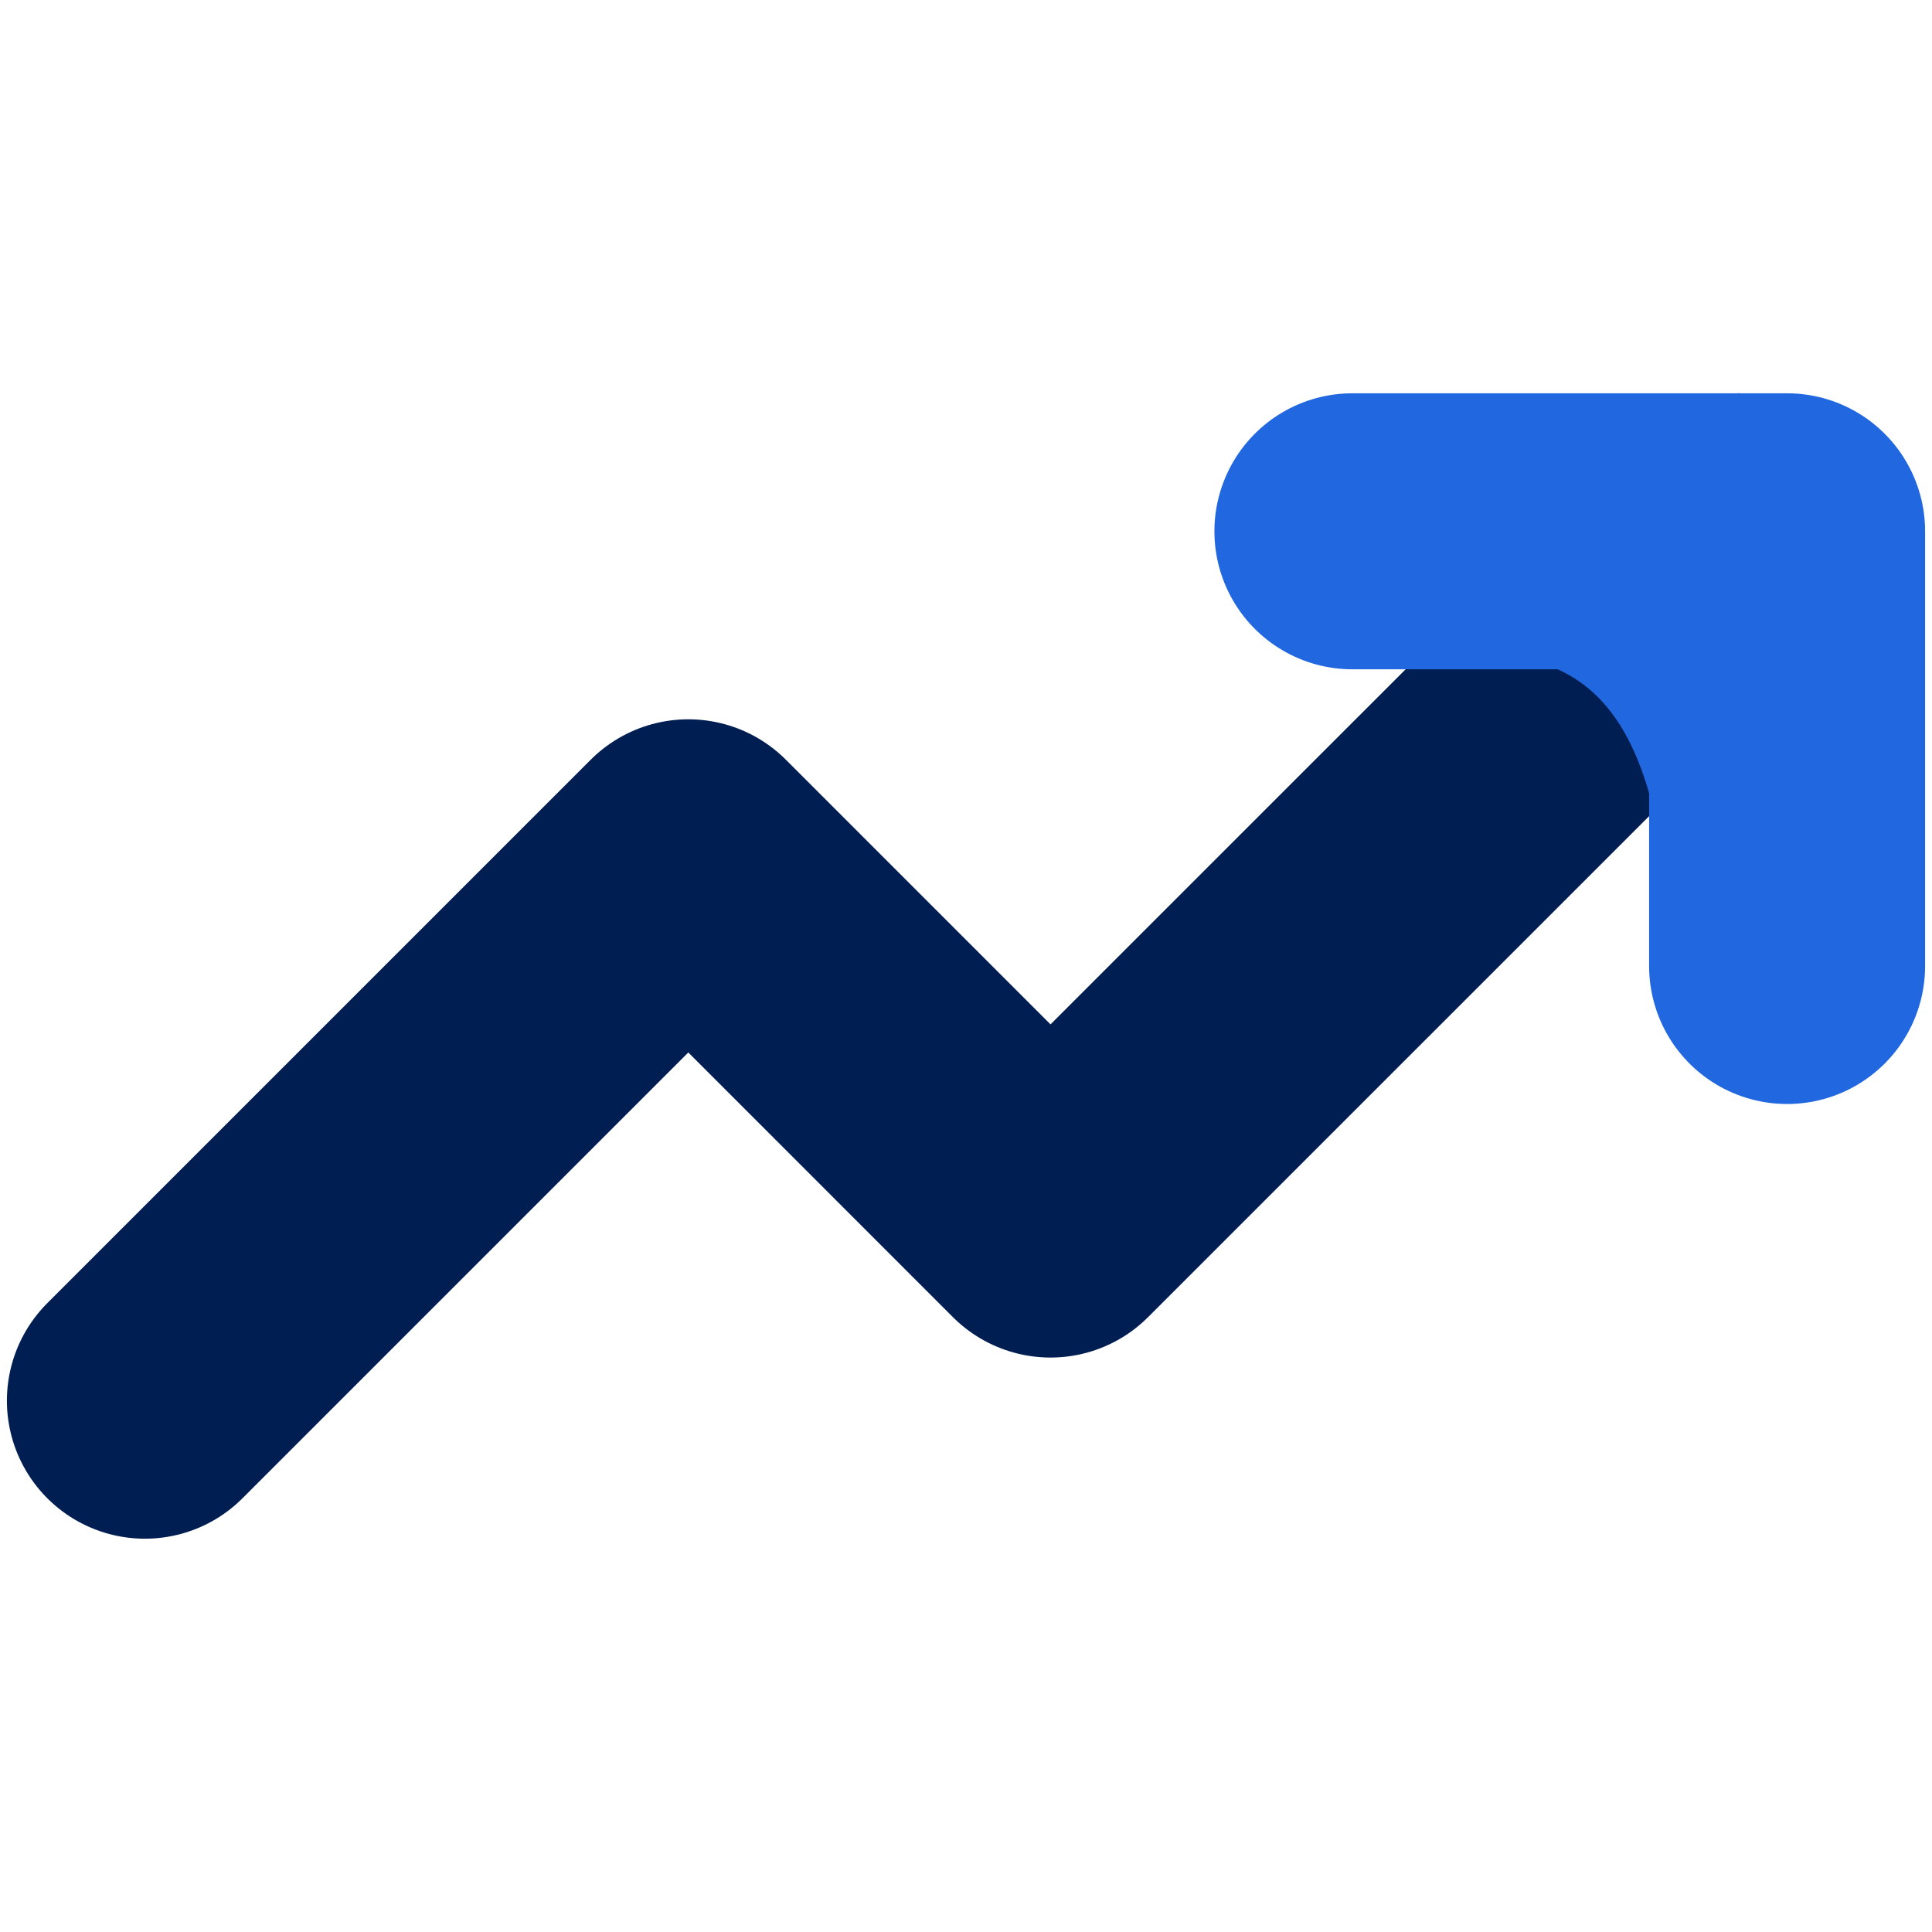
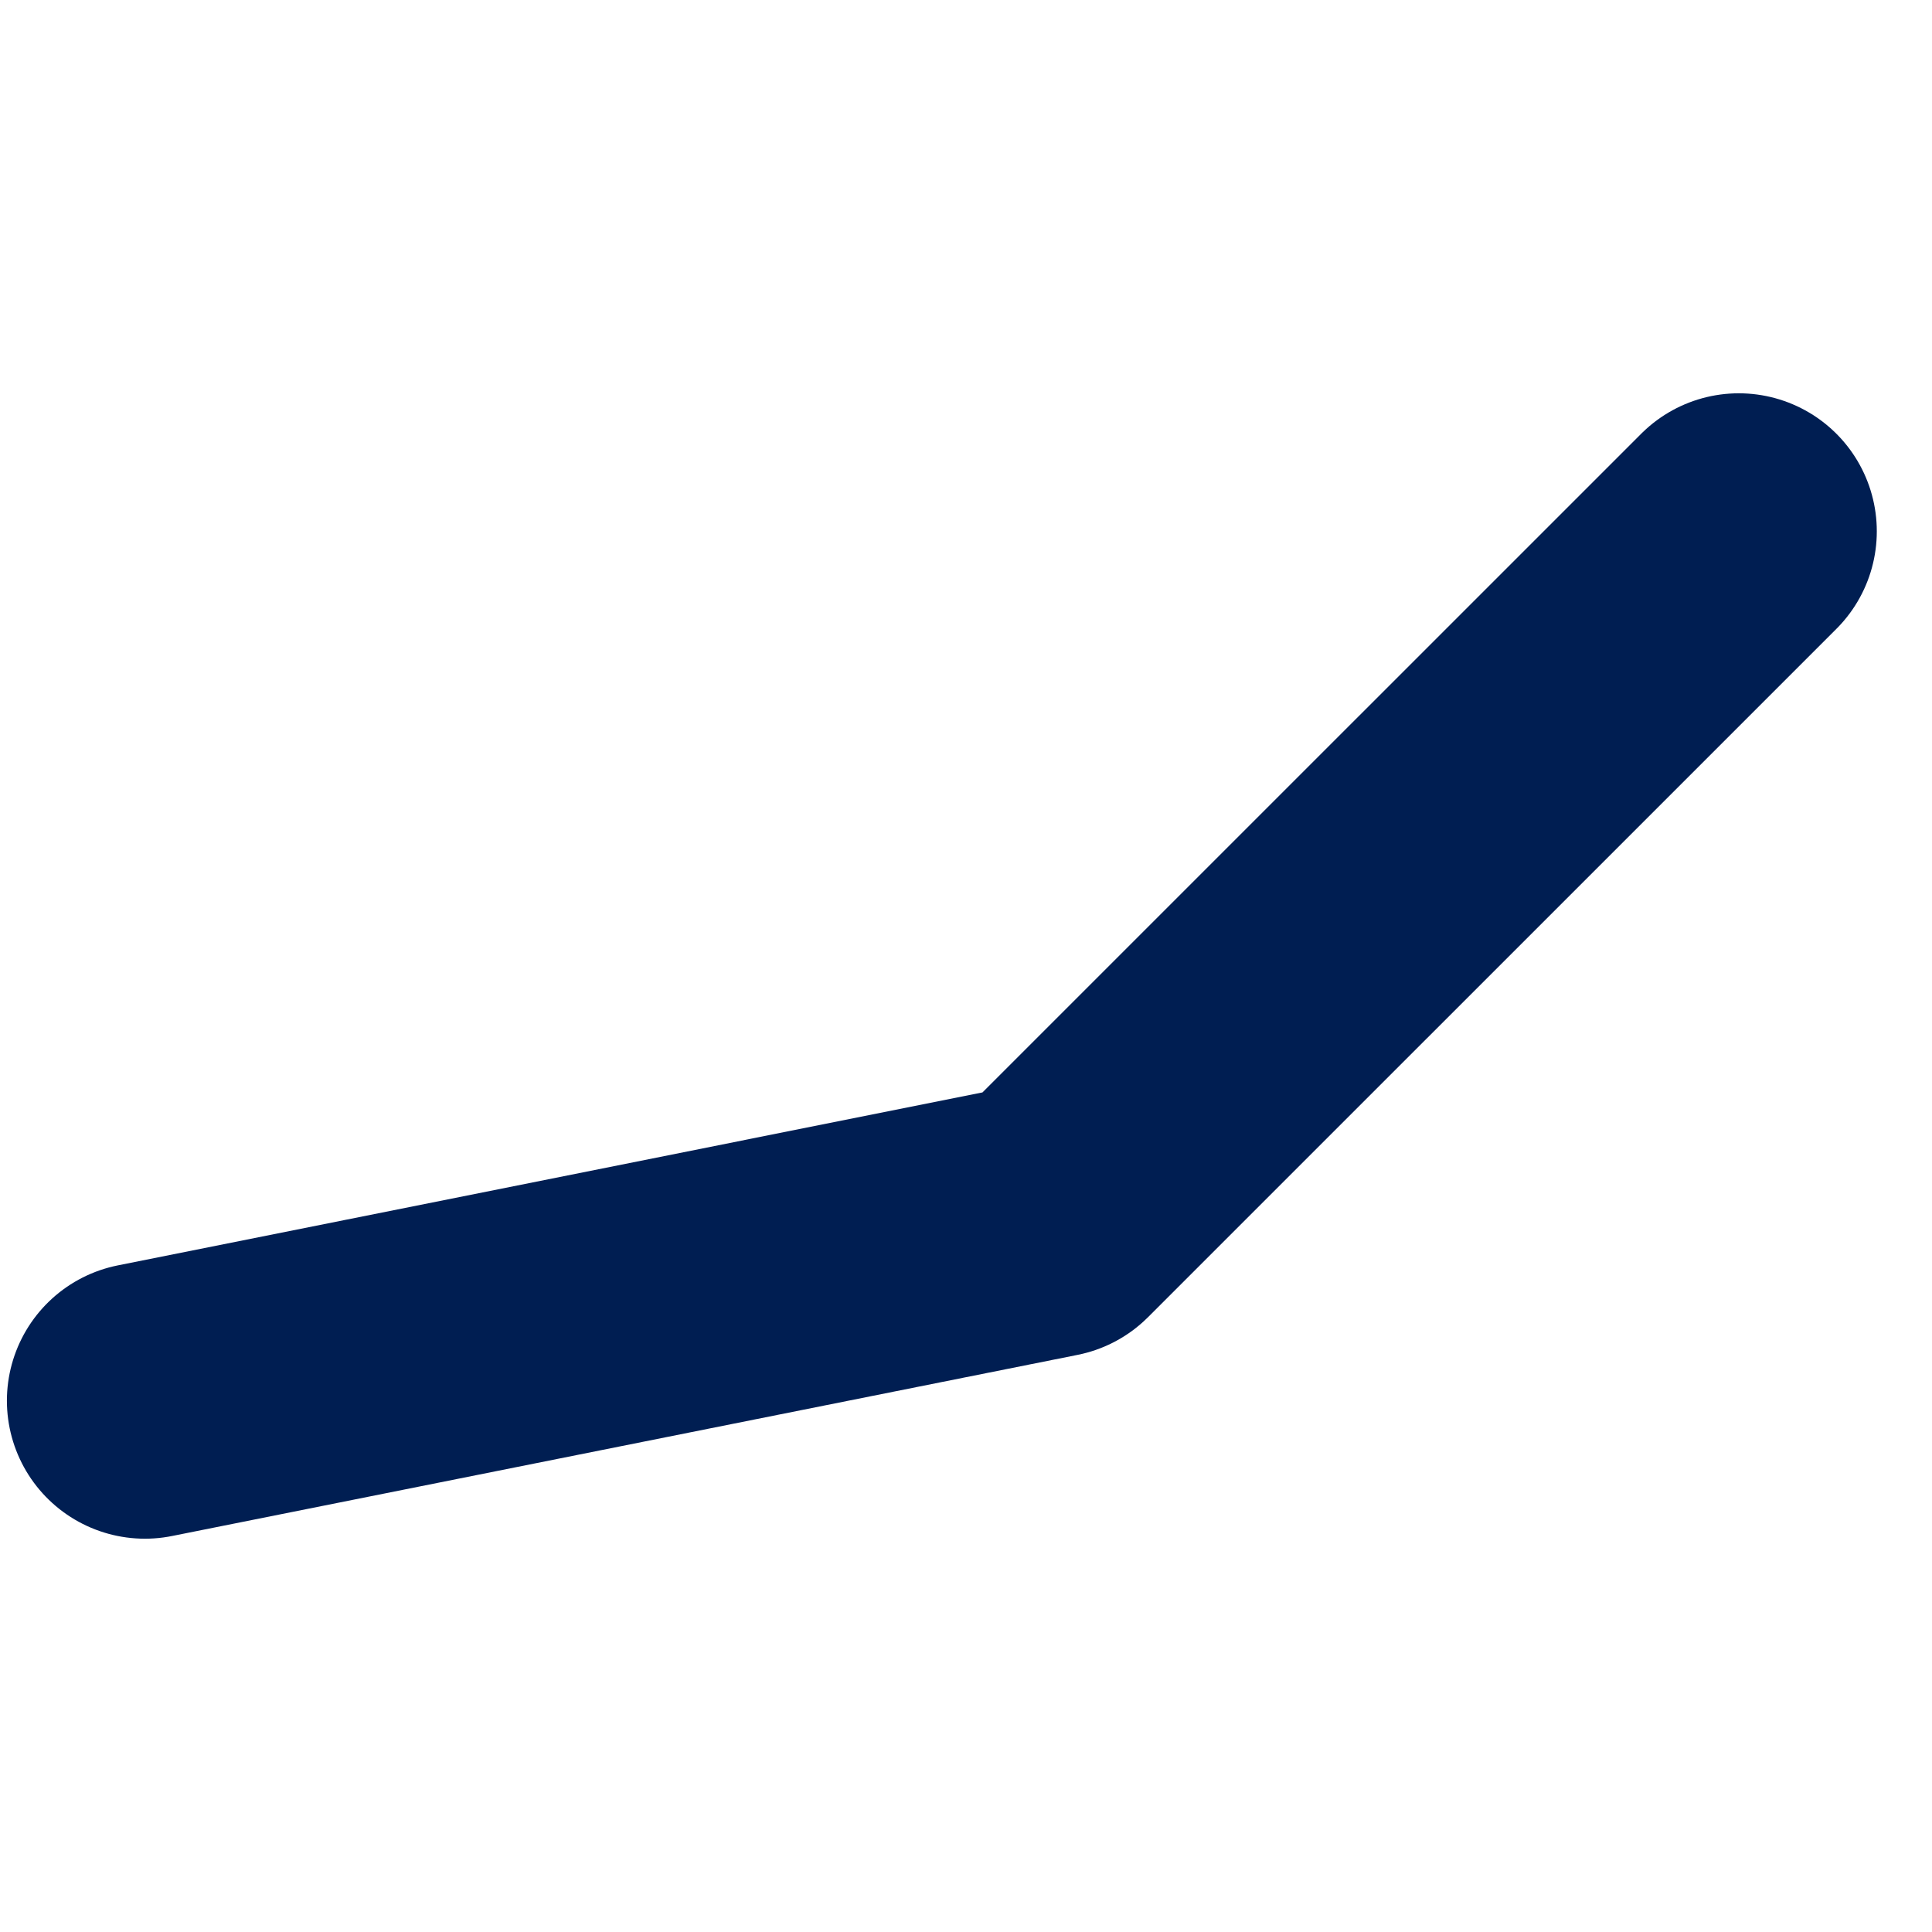
<svg xmlns="http://www.w3.org/2000/svg" width="42" height="42" viewBox="0 0 42 42" fill="none">
  <g id="Advanced Tools">
-     <path id="Vector" d="M37.8 11.55L22.837 26.512L14.963 18.637L3.15 30.45" stroke="#001E52" stroke-width="6" stroke-linecap="round" stroke-linejoin="round" />
-     <path id="Vector_2" d="M29.4 11.55H38.85V21" stroke="#2167DF" stroke-width="6" stroke-linecap="round" stroke-linejoin="round" />
-     <path id="Vector 16" d="M36.267 19.718C35.701 12.996 32.435 14.416 29.481 14.122C32.788 13.065 36.765 11.352 38.38 11.614C40.399 11.942 37.054 19.288 36.267 19.718Z" fill="#2167DF" />
+     <path id="Vector" d="M37.8 11.55L22.837 26.512L3.15 30.45" stroke="#001E52" stroke-width="6" stroke-linecap="round" stroke-linejoin="round" />
  </g>
</svg>